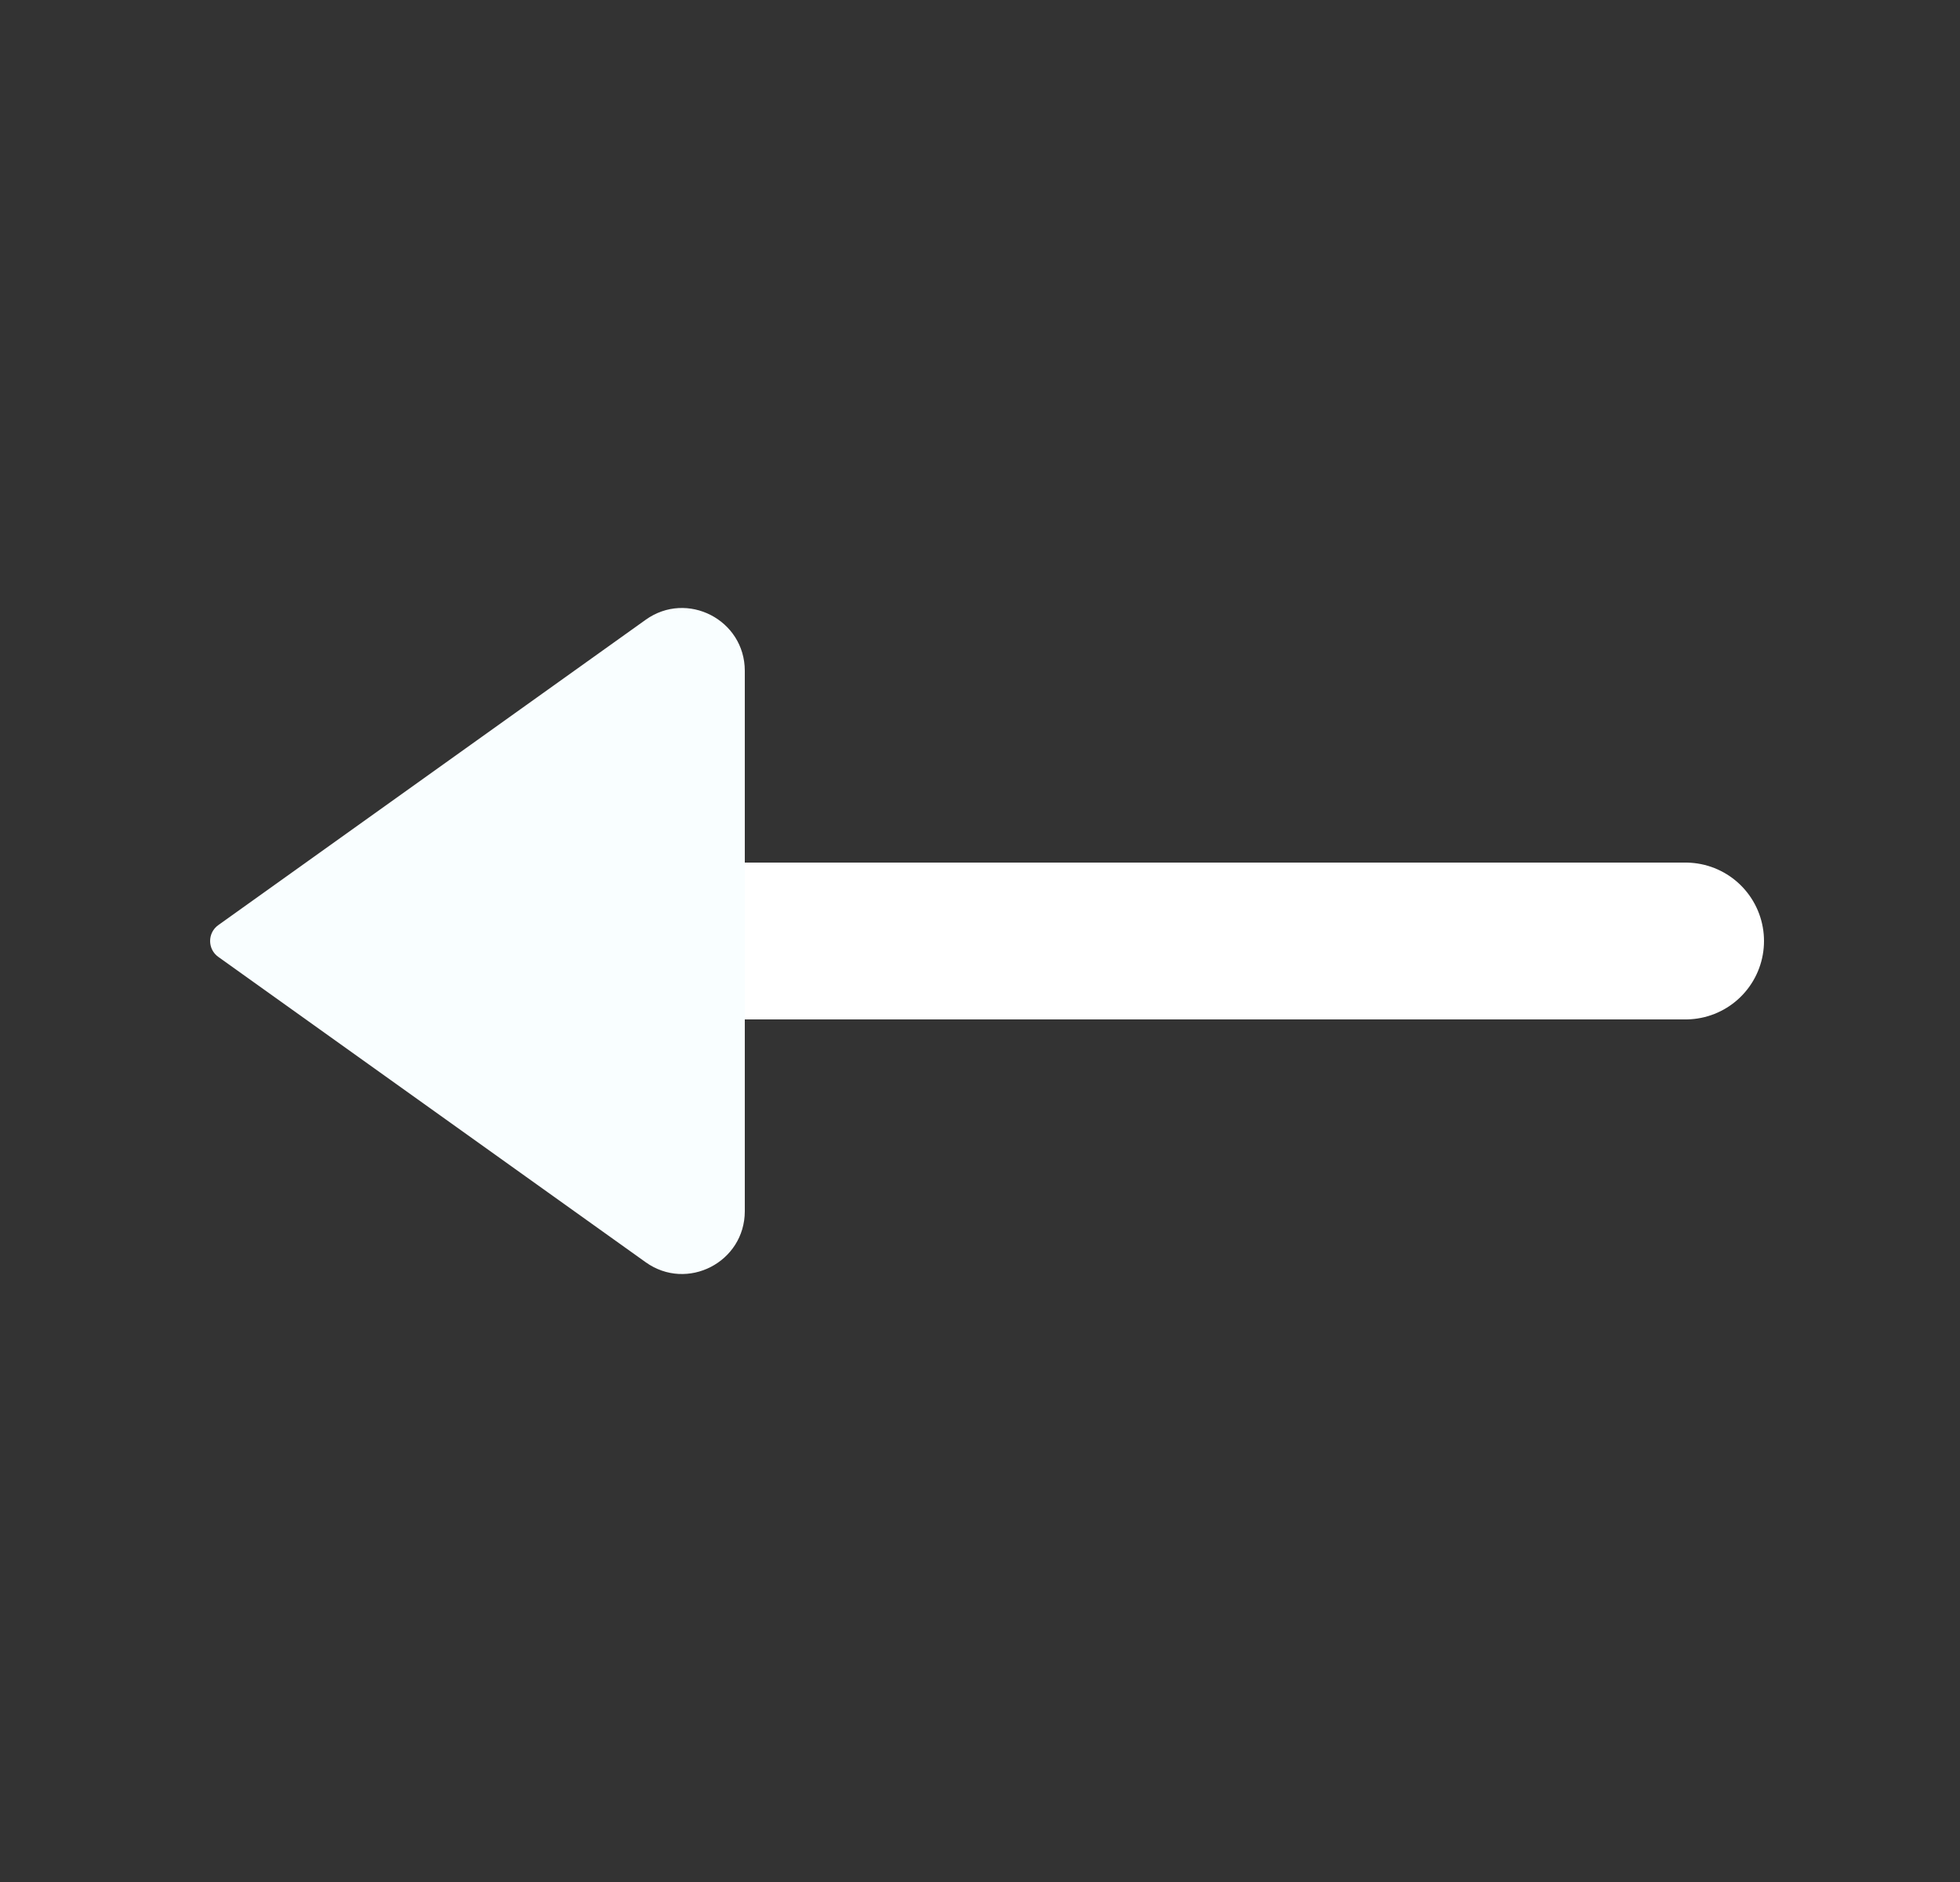
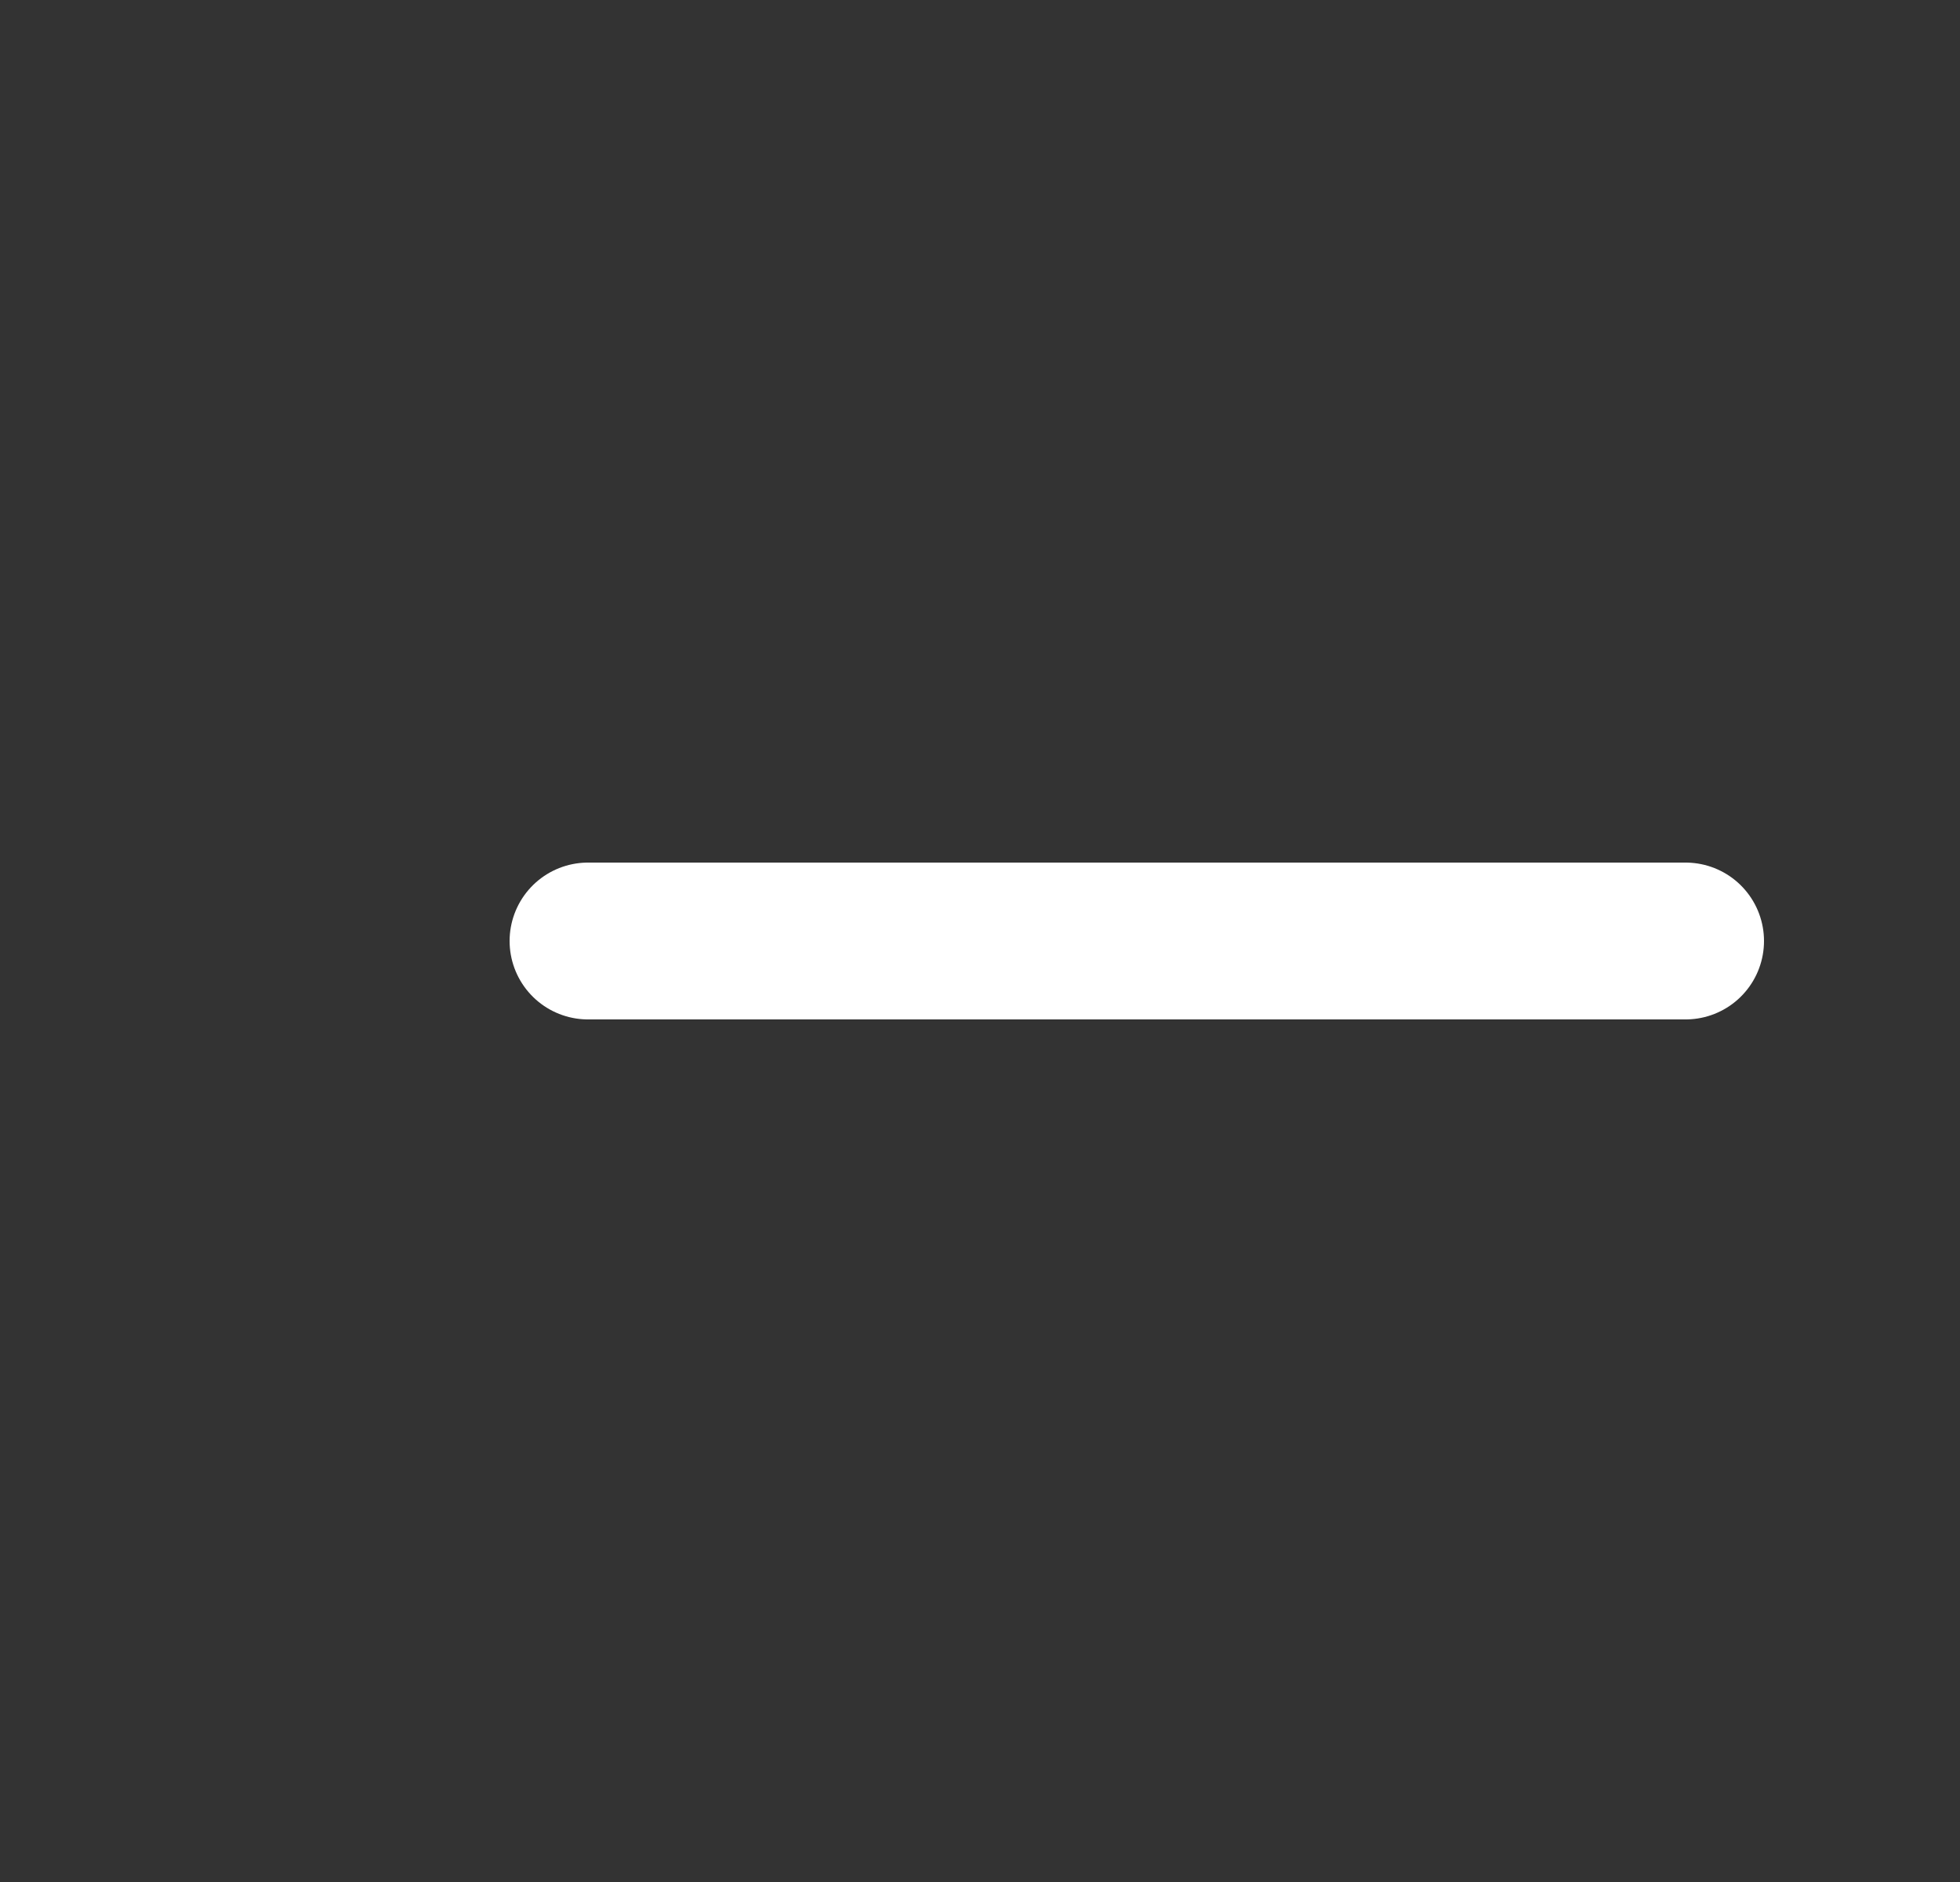
<svg xmlns="http://www.w3.org/2000/svg" width="25" height="24" viewBox="0 0 25 24" fill="none">
  <rect x="0" y="0" width="25" height="24" fill="#333333" stroke="none" />
  <g id="Arrow_right_long">
    <path id="Vector 9" d="M7.5 12L21.5 12" stroke="white" stroke-width="2" stroke-linecap="round" stroke-linejoin="round" />
-     <path id="Vector 10" d="M2.785 12.203L8.235 16.096C8.764 16.475 9.5 16.096 9.5 15.445V8.555C9.5 7.904 8.764 7.525 8.235 7.904L2.785 11.797C2.645 11.896 2.645 12.104 2.785 12.203Z" fill="#F9FEFF" />
  </g>
</svg>